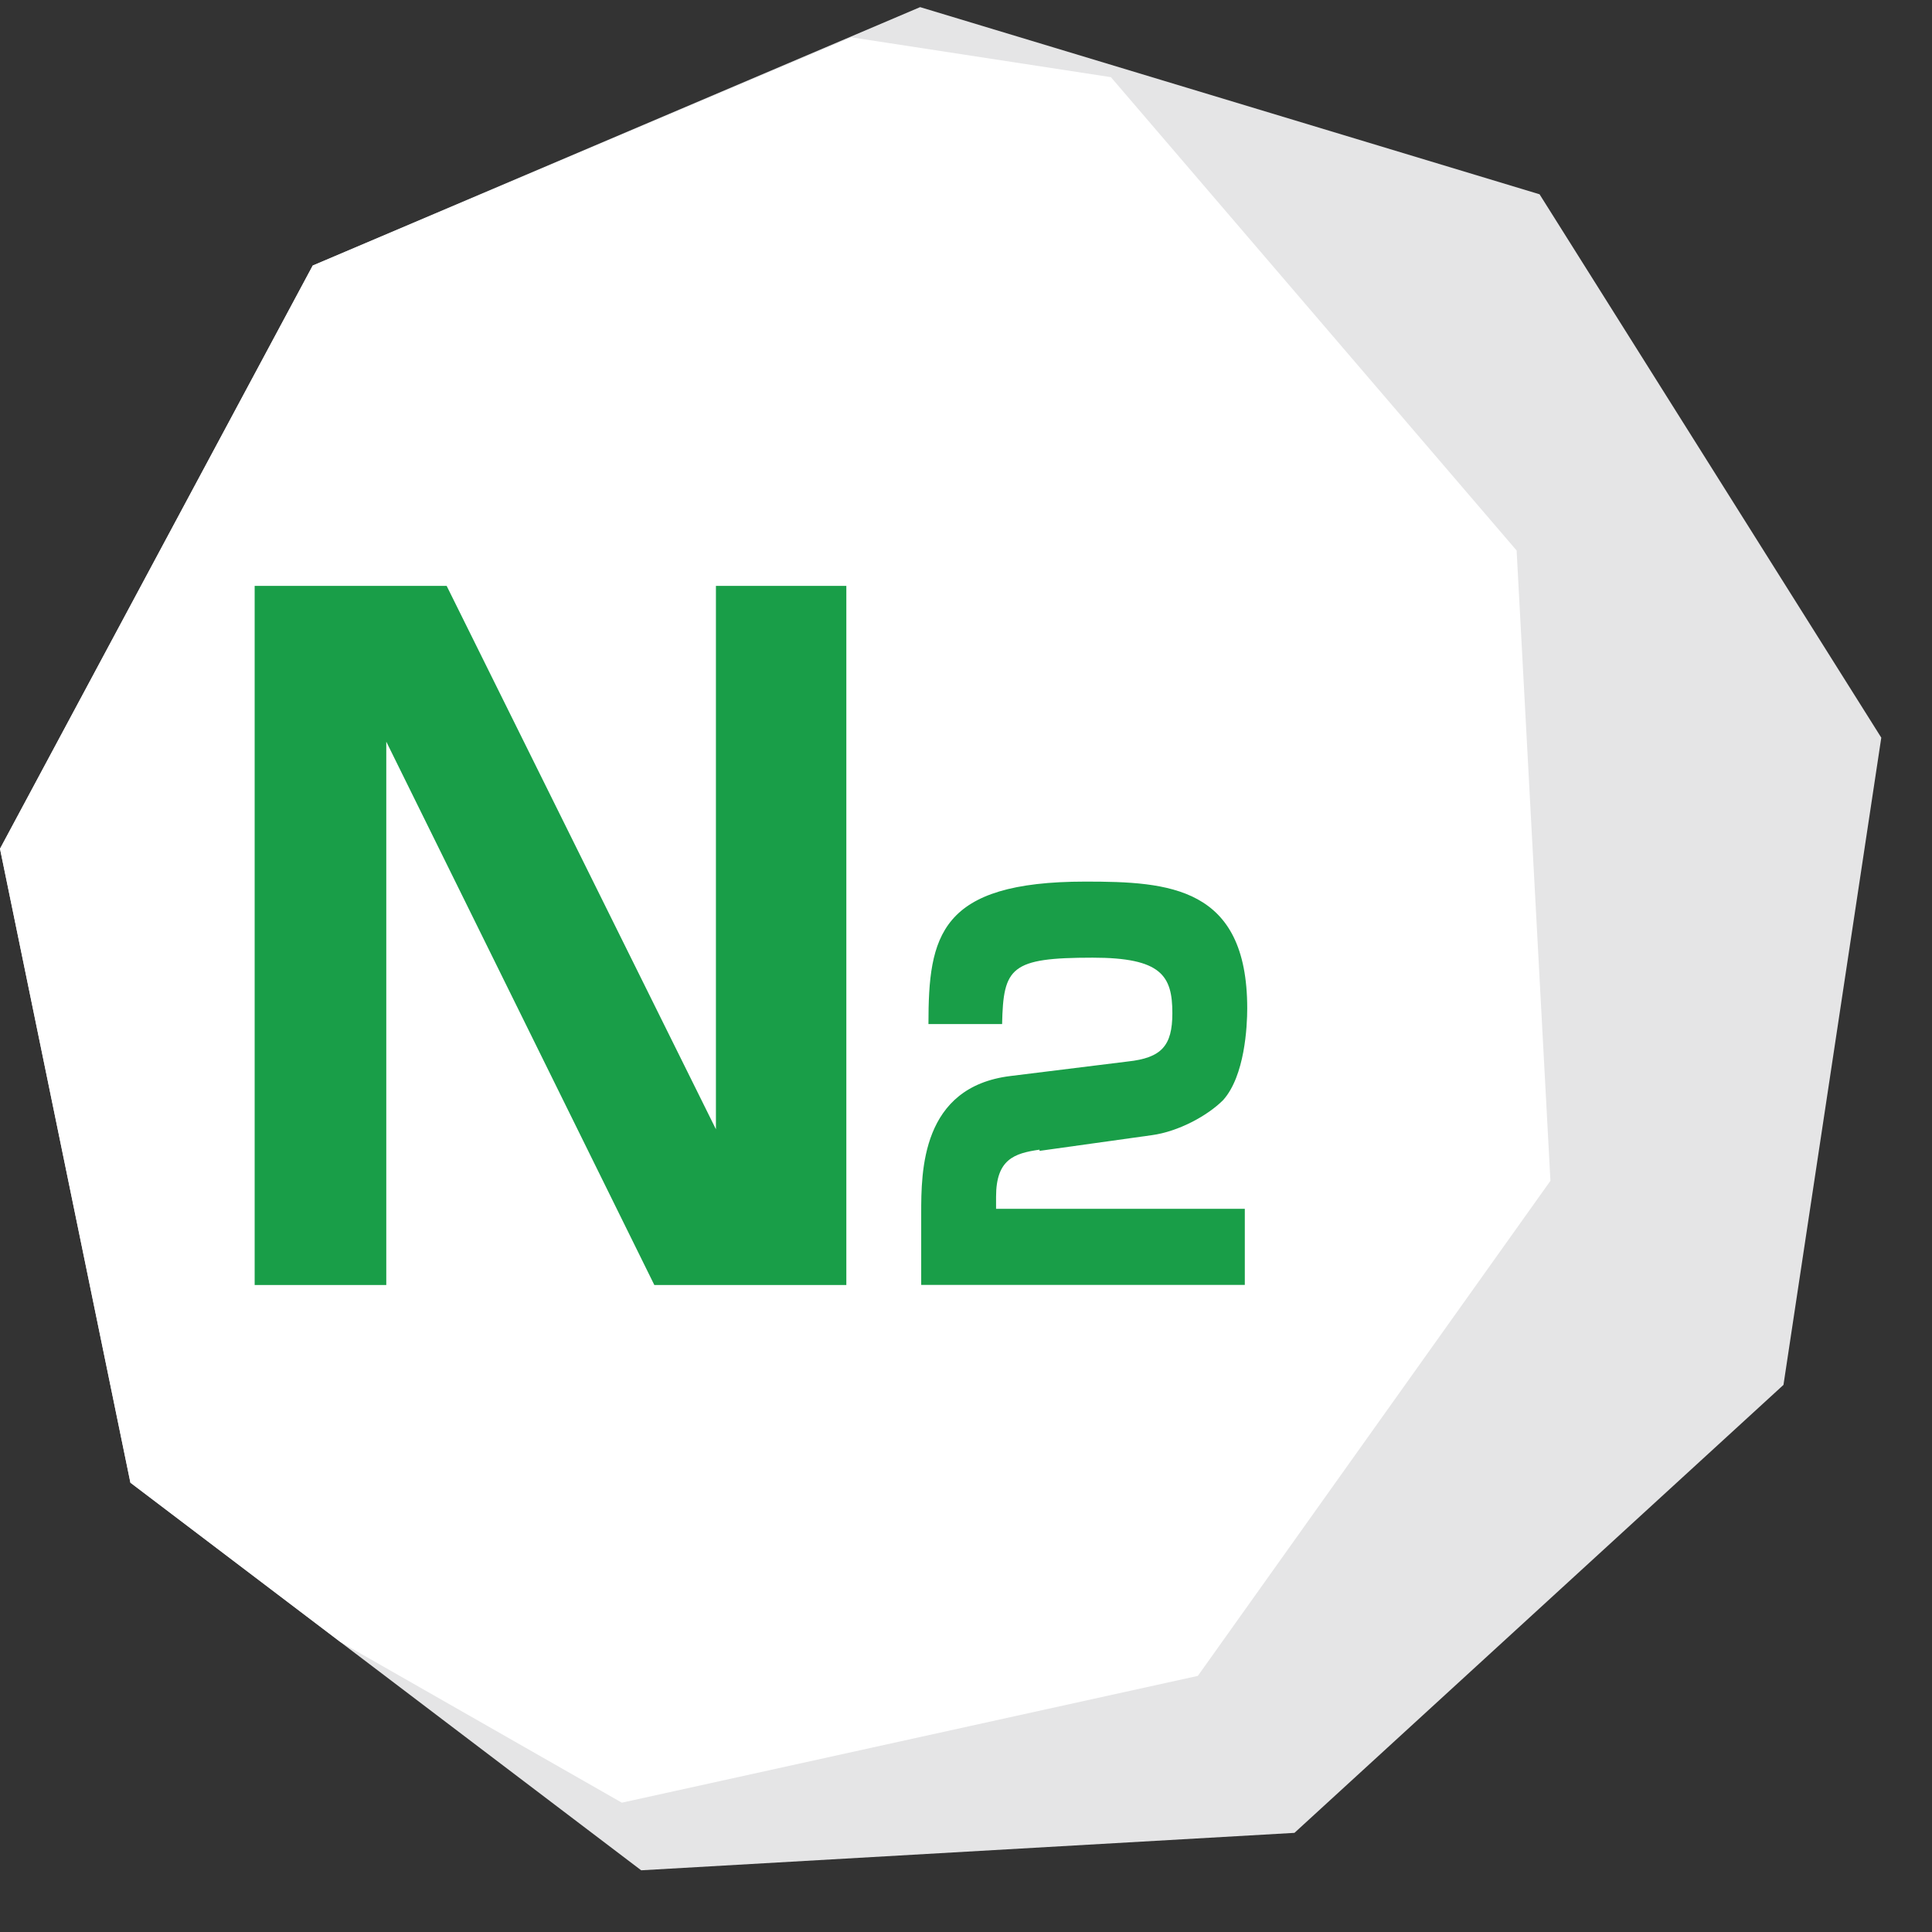
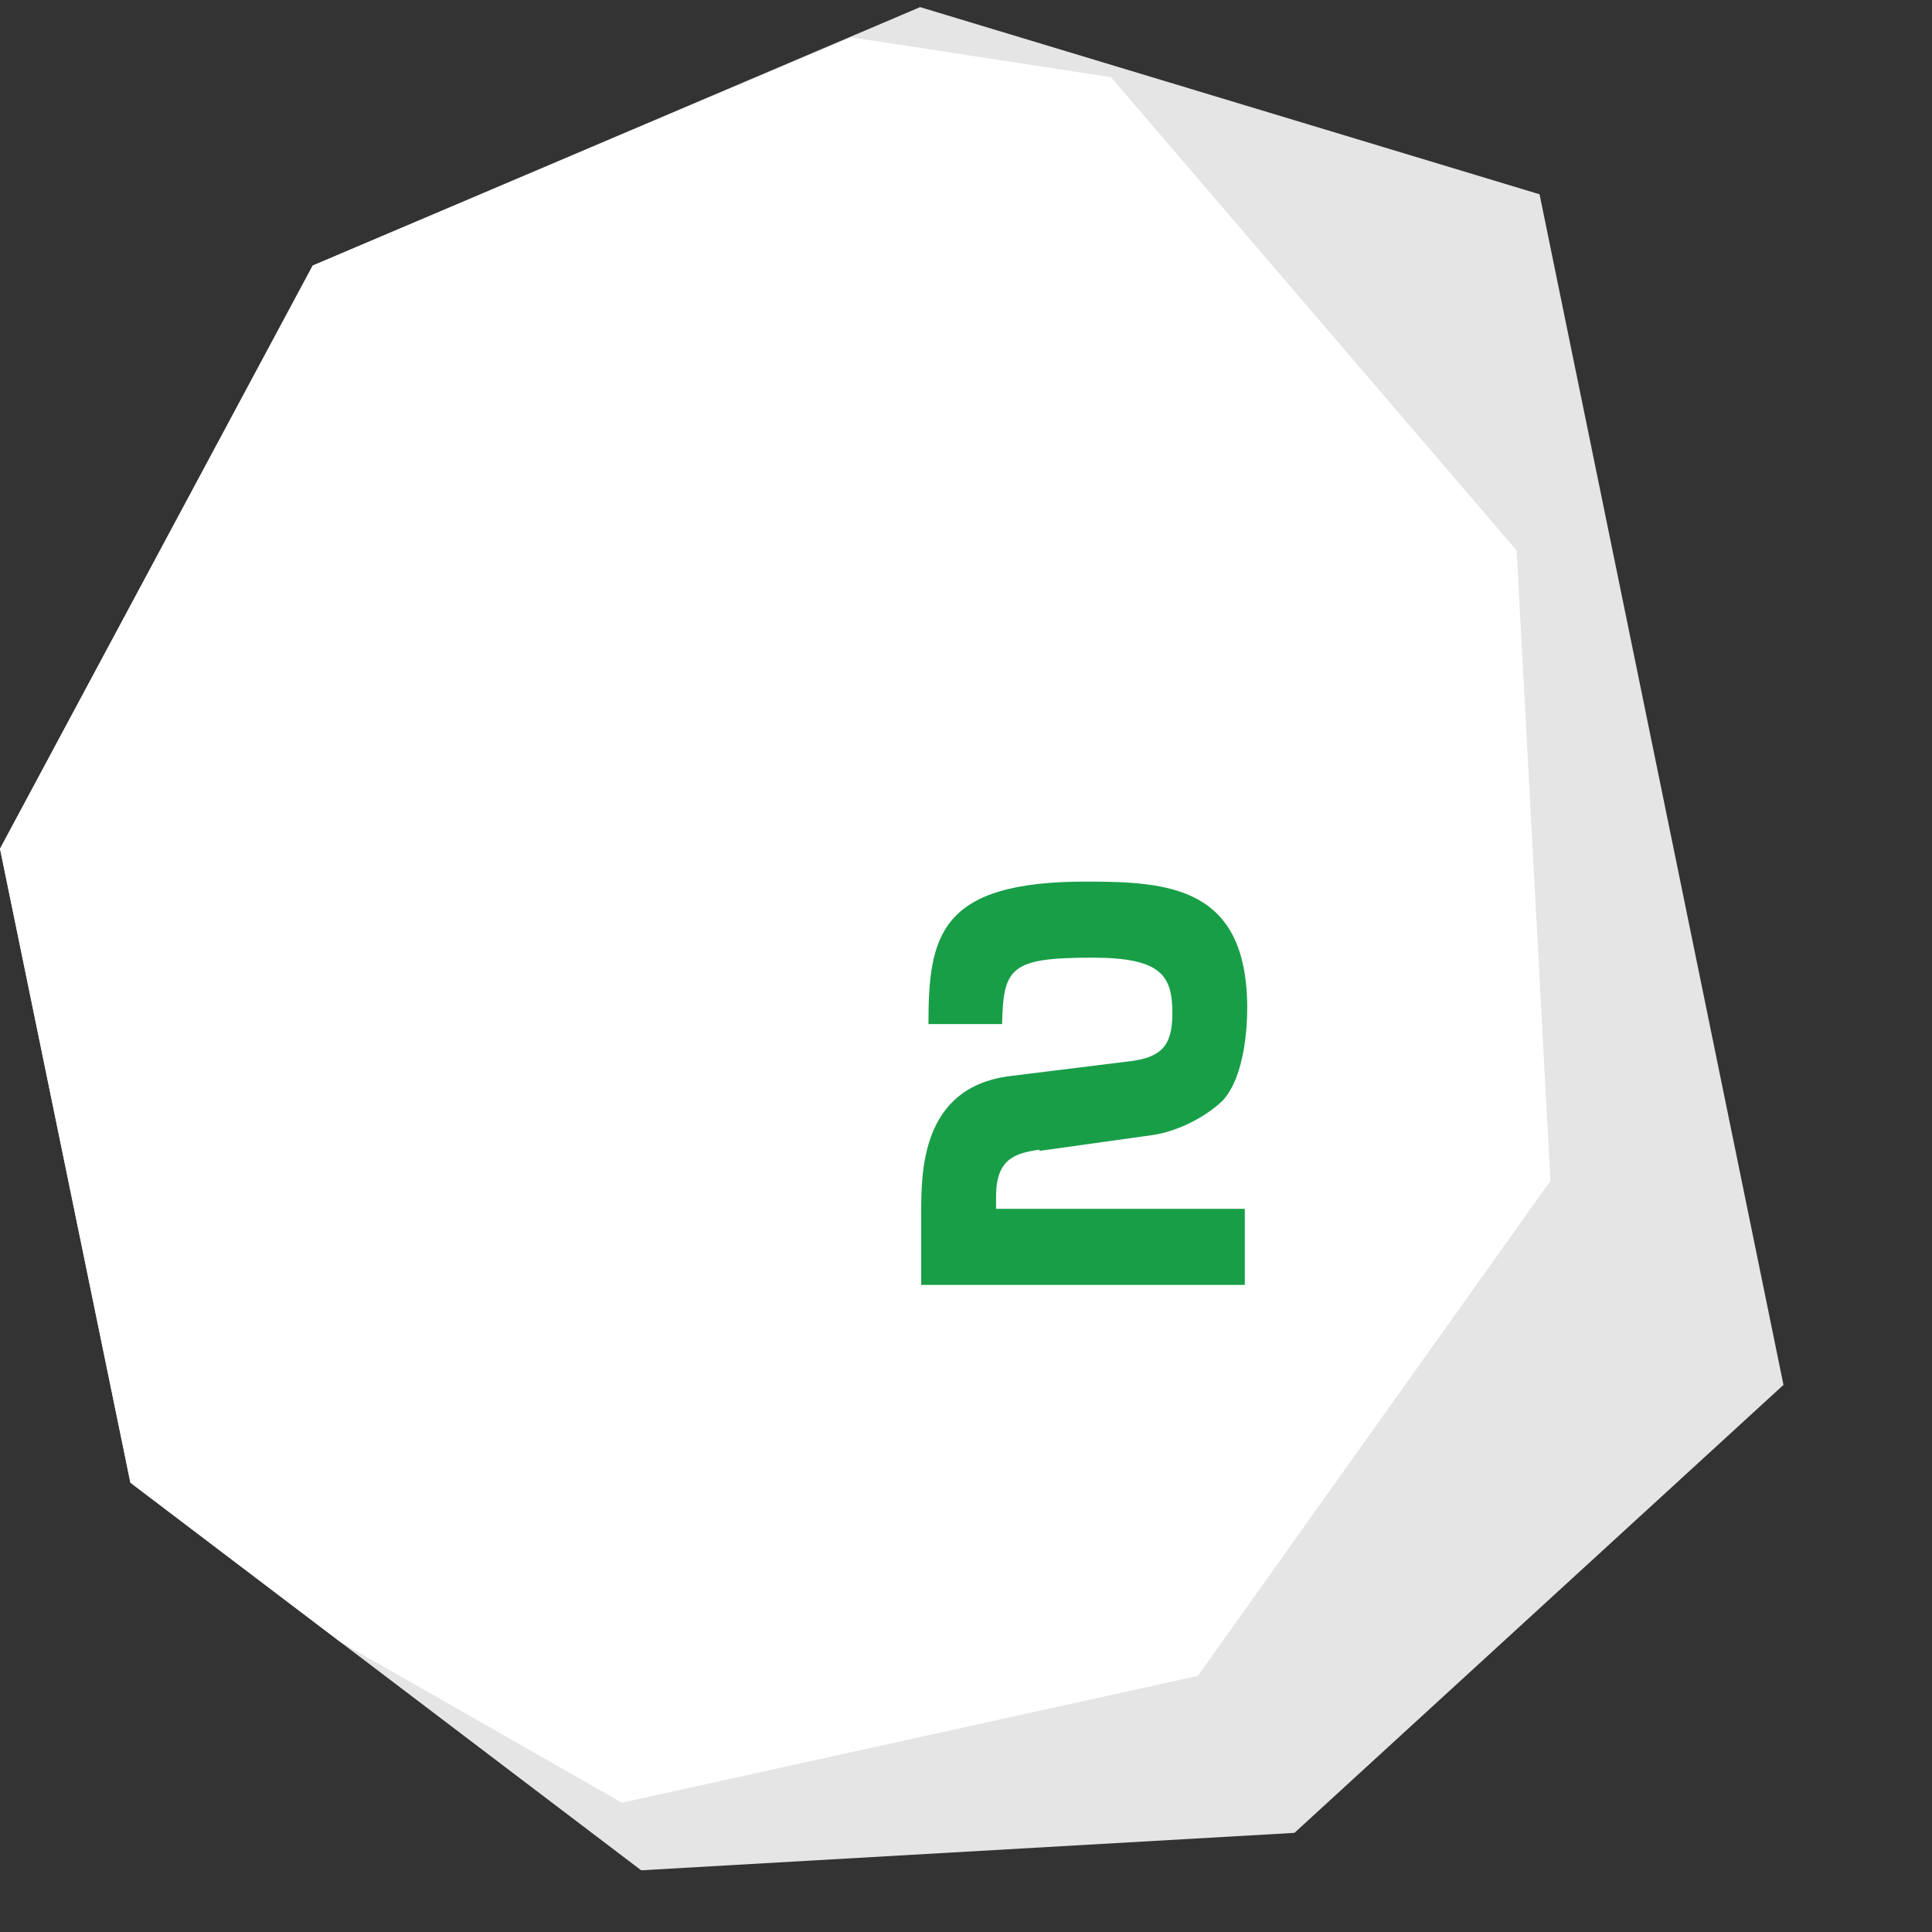
<svg xmlns="http://www.w3.org/2000/svg" width="16" height="16" viewBox="0 0 16 16" fill="none">
  <rect x="0" y="0" width="16" height="16" fill="#333333" stroke="none" />
-   <path d="M2.59 2.199L0 7.029L1.08 12.279L5.31 15.489L10.72 15.179L14.77 11.469L15.58 6.109L12.75 1.609L7.62 0.059L2.59 2.199Z" fill="#E5E5E6" />
+   <path d="M2.59 2.199L0 7.029L1.08 12.279L5.31 15.489L10.72 15.179L14.77 11.469L12.75 1.609L7.62 0.059L2.59 2.199Z" fill="#E5E5E6" />
  <path d="M2.59 2.199L0 7.029L1.08 12.279L2.82 13.599L5.15 14.929L9.92 13.879L12.84 9.779L12.56 4.559L9.2 0.639L7.05 0.309L2.59 2.199Z" fill="white" />
-   <path d="M3.699 4.852L5.929 9.352V4.852H7.009V10.642H5.419L3.199 6.142V10.642H2.109V4.852H3.699Z" fill="#199E48" />
  <path d="M8.609 9.521C8.399 9.551 8.249 9.601 8.249 9.911V10.011H10.309V10.641H7.629V10.051C7.629 9.701 7.629 9.001 8.369 8.911L9.339 8.791C9.619 8.761 9.709 8.661 9.709 8.391C9.709 8.081 9.619 7.931 9.049 7.931C8.369 7.931 8.309 8.011 8.299 8.481H7.689C7.689 7.751 7.779 7.301 8.989 7.301C9.679 7.301 10.329 7.341 10.329 8.351C10.329 8.501 10.309 8.911 10.129 9.111C9.999 9.241 9.759 9.371 9.539 9.401L8.609 9.531V9.521Z" fill="#199E48" />
</svg>